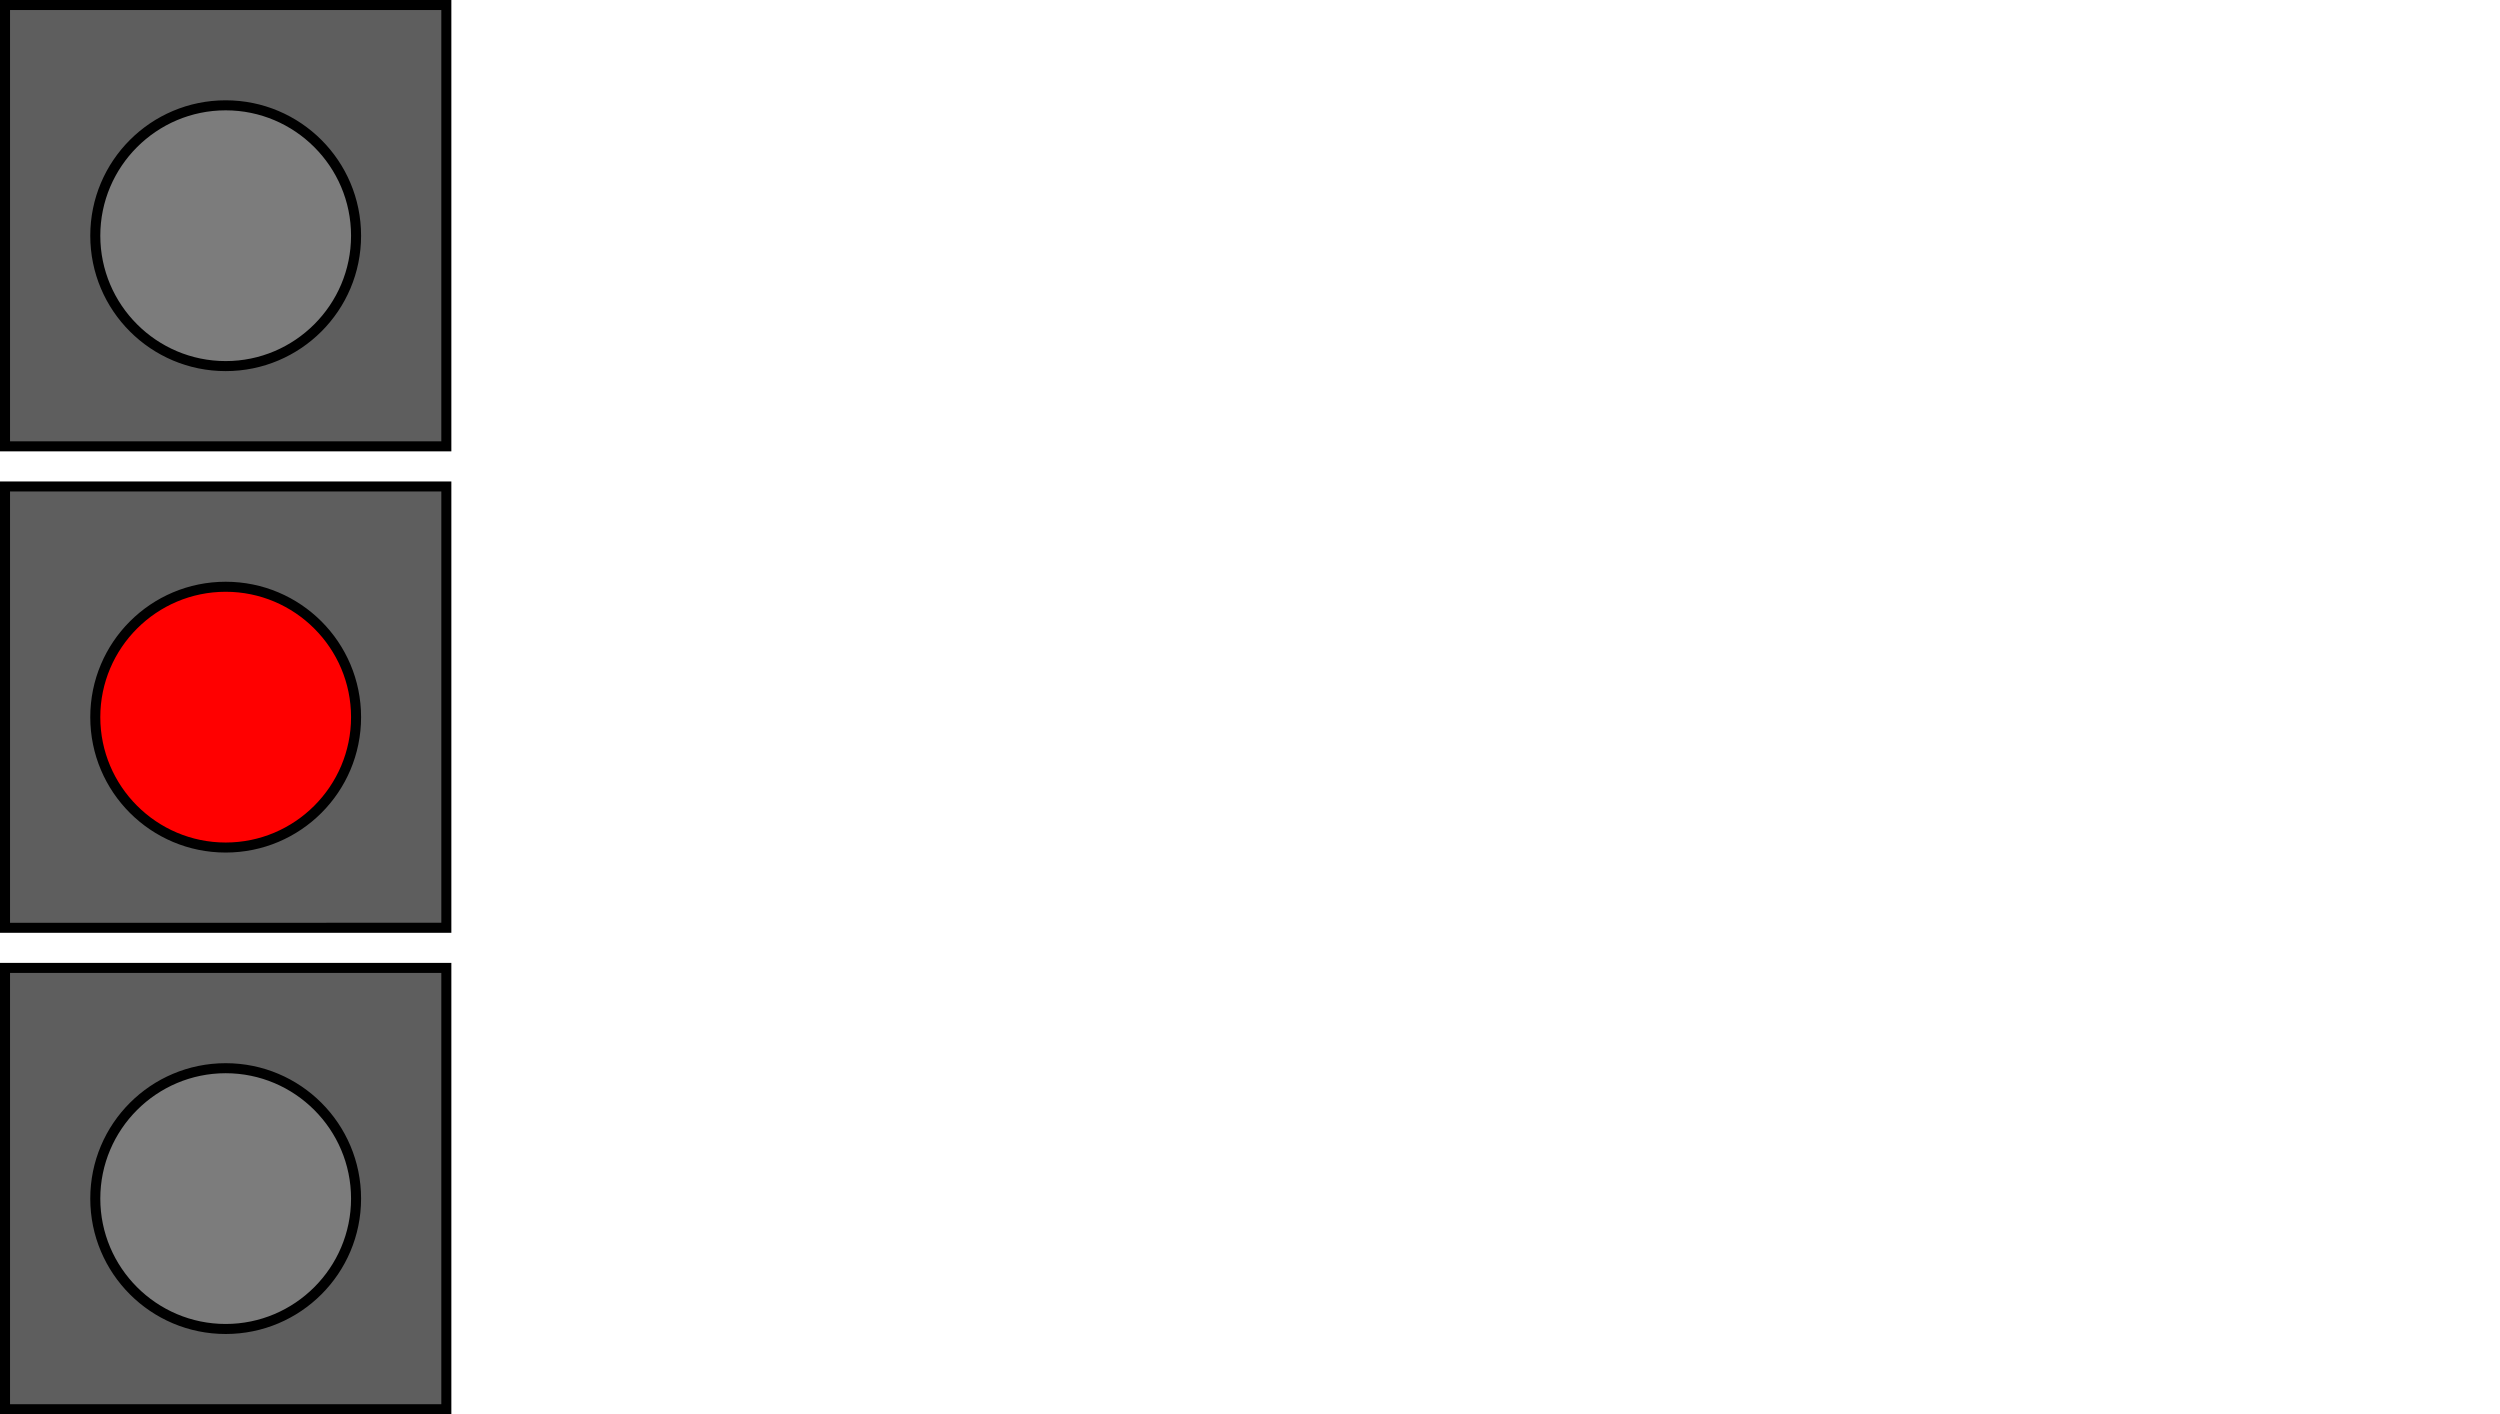
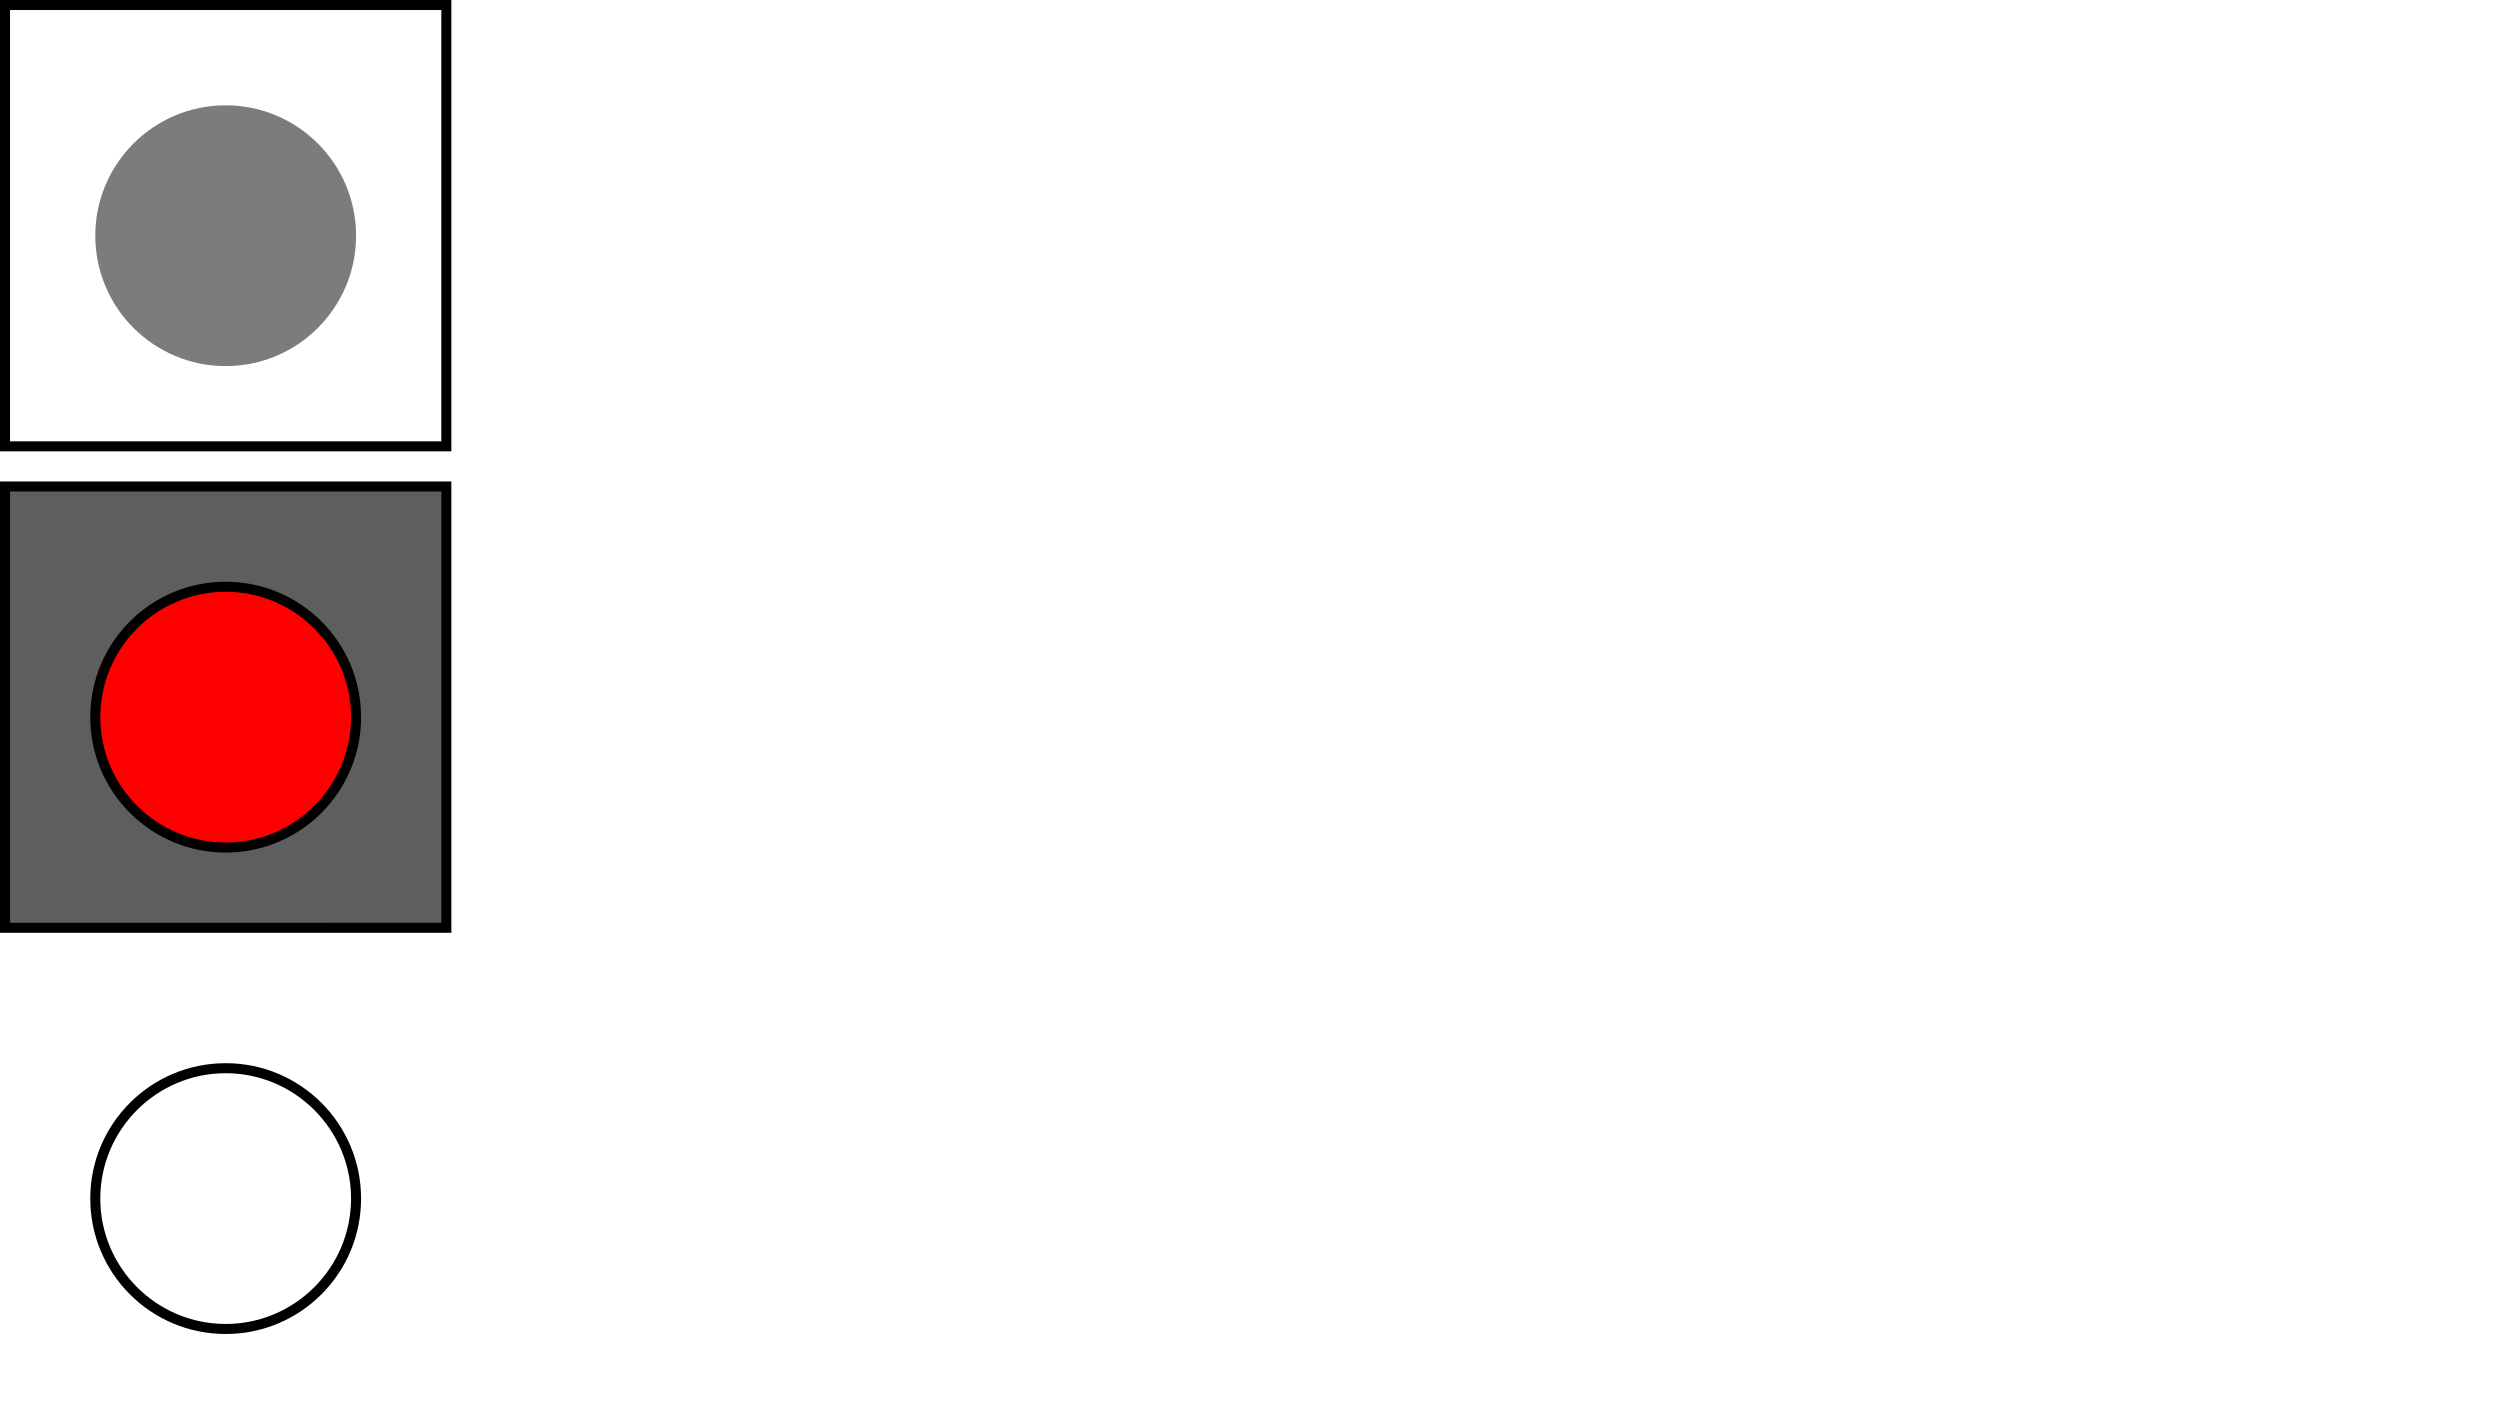
<svg xmlns="http://www.w3.org/2000/svg" id="H0" viewBox="0 0 249.25 141">
  <defs>
    <style>
      .cls-1 {
        fill: #7c7c7c;
      }

      .cls-2 {
        fill: red;
      }

      .cls-3 {
        fill: #5e5e5e;
      }
    </style>
  </defs>
  <g>
-     <rect class="cls-3" x=".5" y=".5" width="44" height="44" />
    <path d="M44,1V44H1V1H44m1-1H0V45H45V0h0Z" />
  </g>
  <g>
-     <rect class="cls-3" x=".5" y="96.5" width="44" height="44" />
-     <path d="M44,97v43H1v-43H44m1-1H0v45H45v-45h0Z" />
-   </g>
+     </g>
  <g>
    <rect class="cls-3" x=".5" y="48.5" width="44" height="44" />
    <path d="M44,49v43H1V49H44m1-1H0v45H45V48h0Z" />
  </g>
  <g>
    <circle class="cls-1" cx="22.5" cy="23.5" r="13" />
-     <path d="M22.5,11c6.89,0,12.5,5.61,12.5,12.5s-5.61,12.5-12.5,12.5-12.5-5.61-12.5-12.5,5.61-12.5,12.5-12.5m0-1c-7.46,0-13.5,6.04-13.5,13.5s6.04,13.5,13.5,13.5,13.5-6.04,13.5-13.5-6.04-13.5-13.5-13.5h0Z" />
  </g>
  <g>
    <circle class="cls-2" cx="22.5" cy="71.5" r="13" />
    <path d="M22.5,59c6.89,0,12.5,5.61,12.5,12.5s-5.61,12.5-12.5,12.5-12.5-5.61-12.5-12.5,5.61-12.5,12.5-12.5m0-1c-7.46,0-13.5,6.04-13.5,13.5s6.04,13.5,13.5,13.5,13.5-6.04,13.5-13.5-6.04-13.5-13.5-13.5h0Z" />
  </g>
  <g>
-     <circle class="cls-1" cx="22.5" cy="119.5" r="13" />
    <path d="M22.5,107c6.89,0,12.5,5.61,12.5,12.5s-5.61,12.5-12.5,12.5-12.5-5.61-12.5-12.5,5.61-12.5,12.5-12.5m0-1c-7.46,0-13.5,6.04-13.5,13.5s6.04,13.5,13.5,13.5,13.5-6.04,13.5-13.5-6.04-13.5-13.5-13.5h0Z" />
  </g>
</svg>